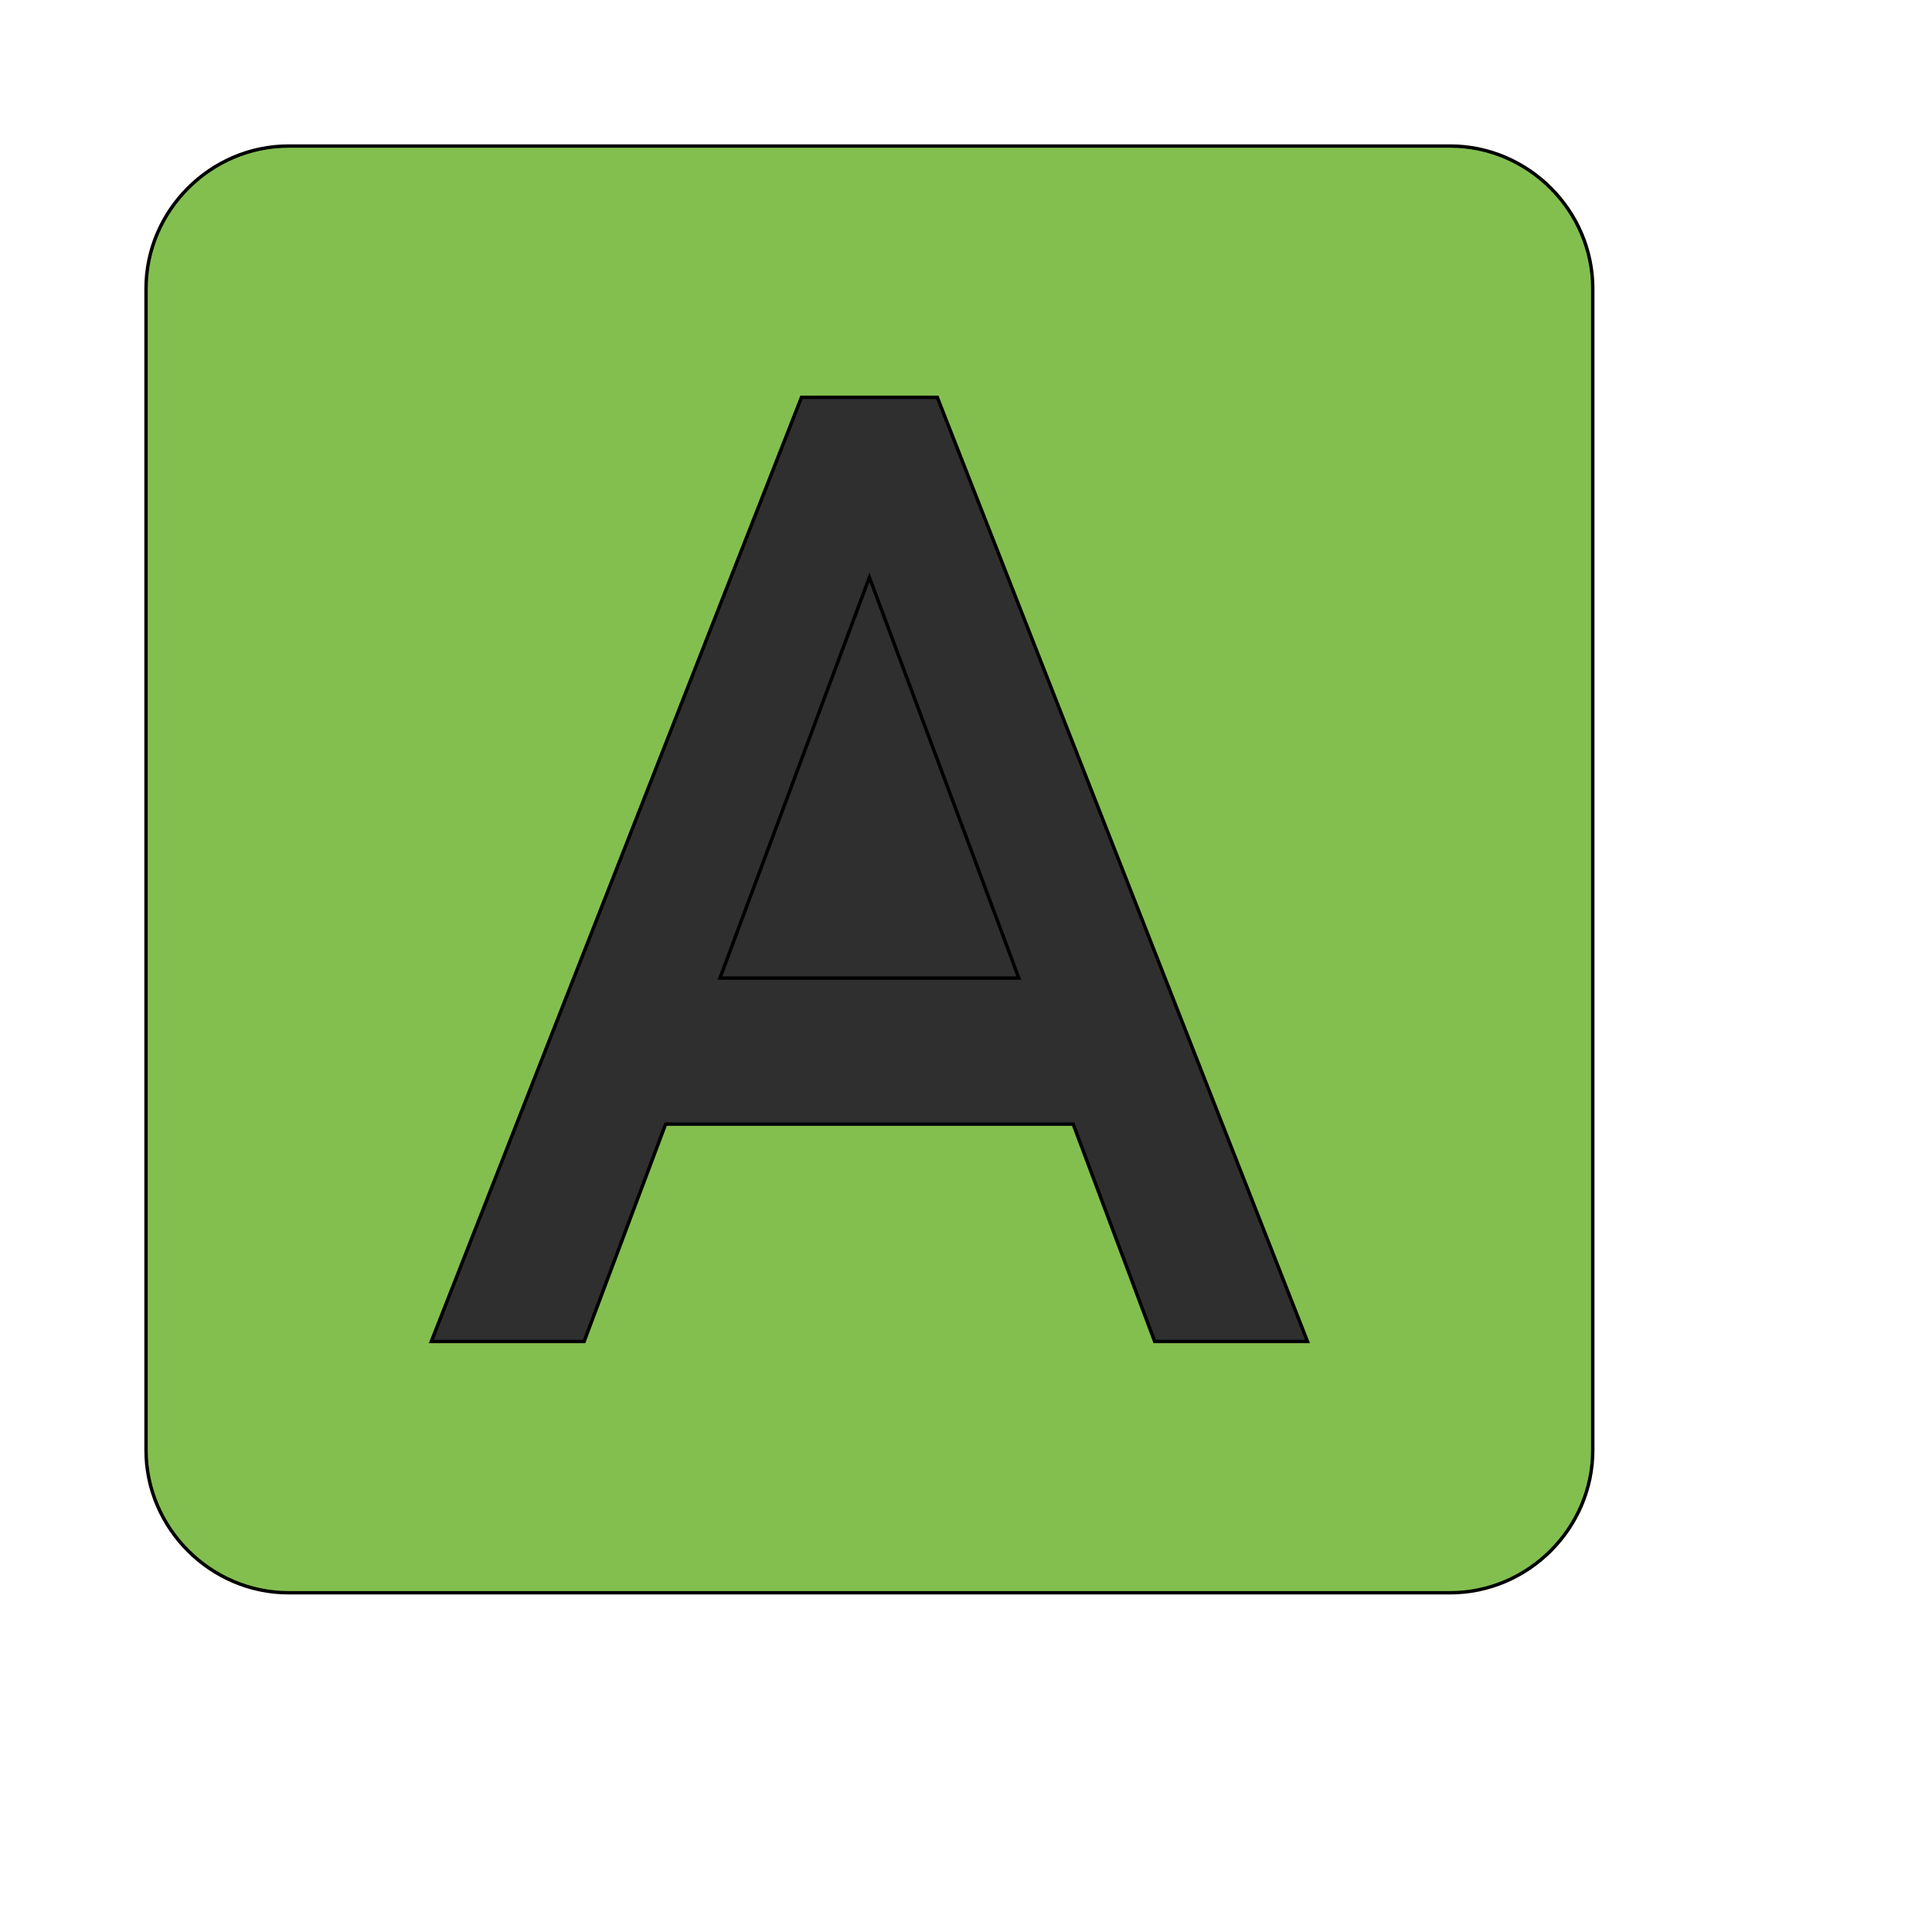
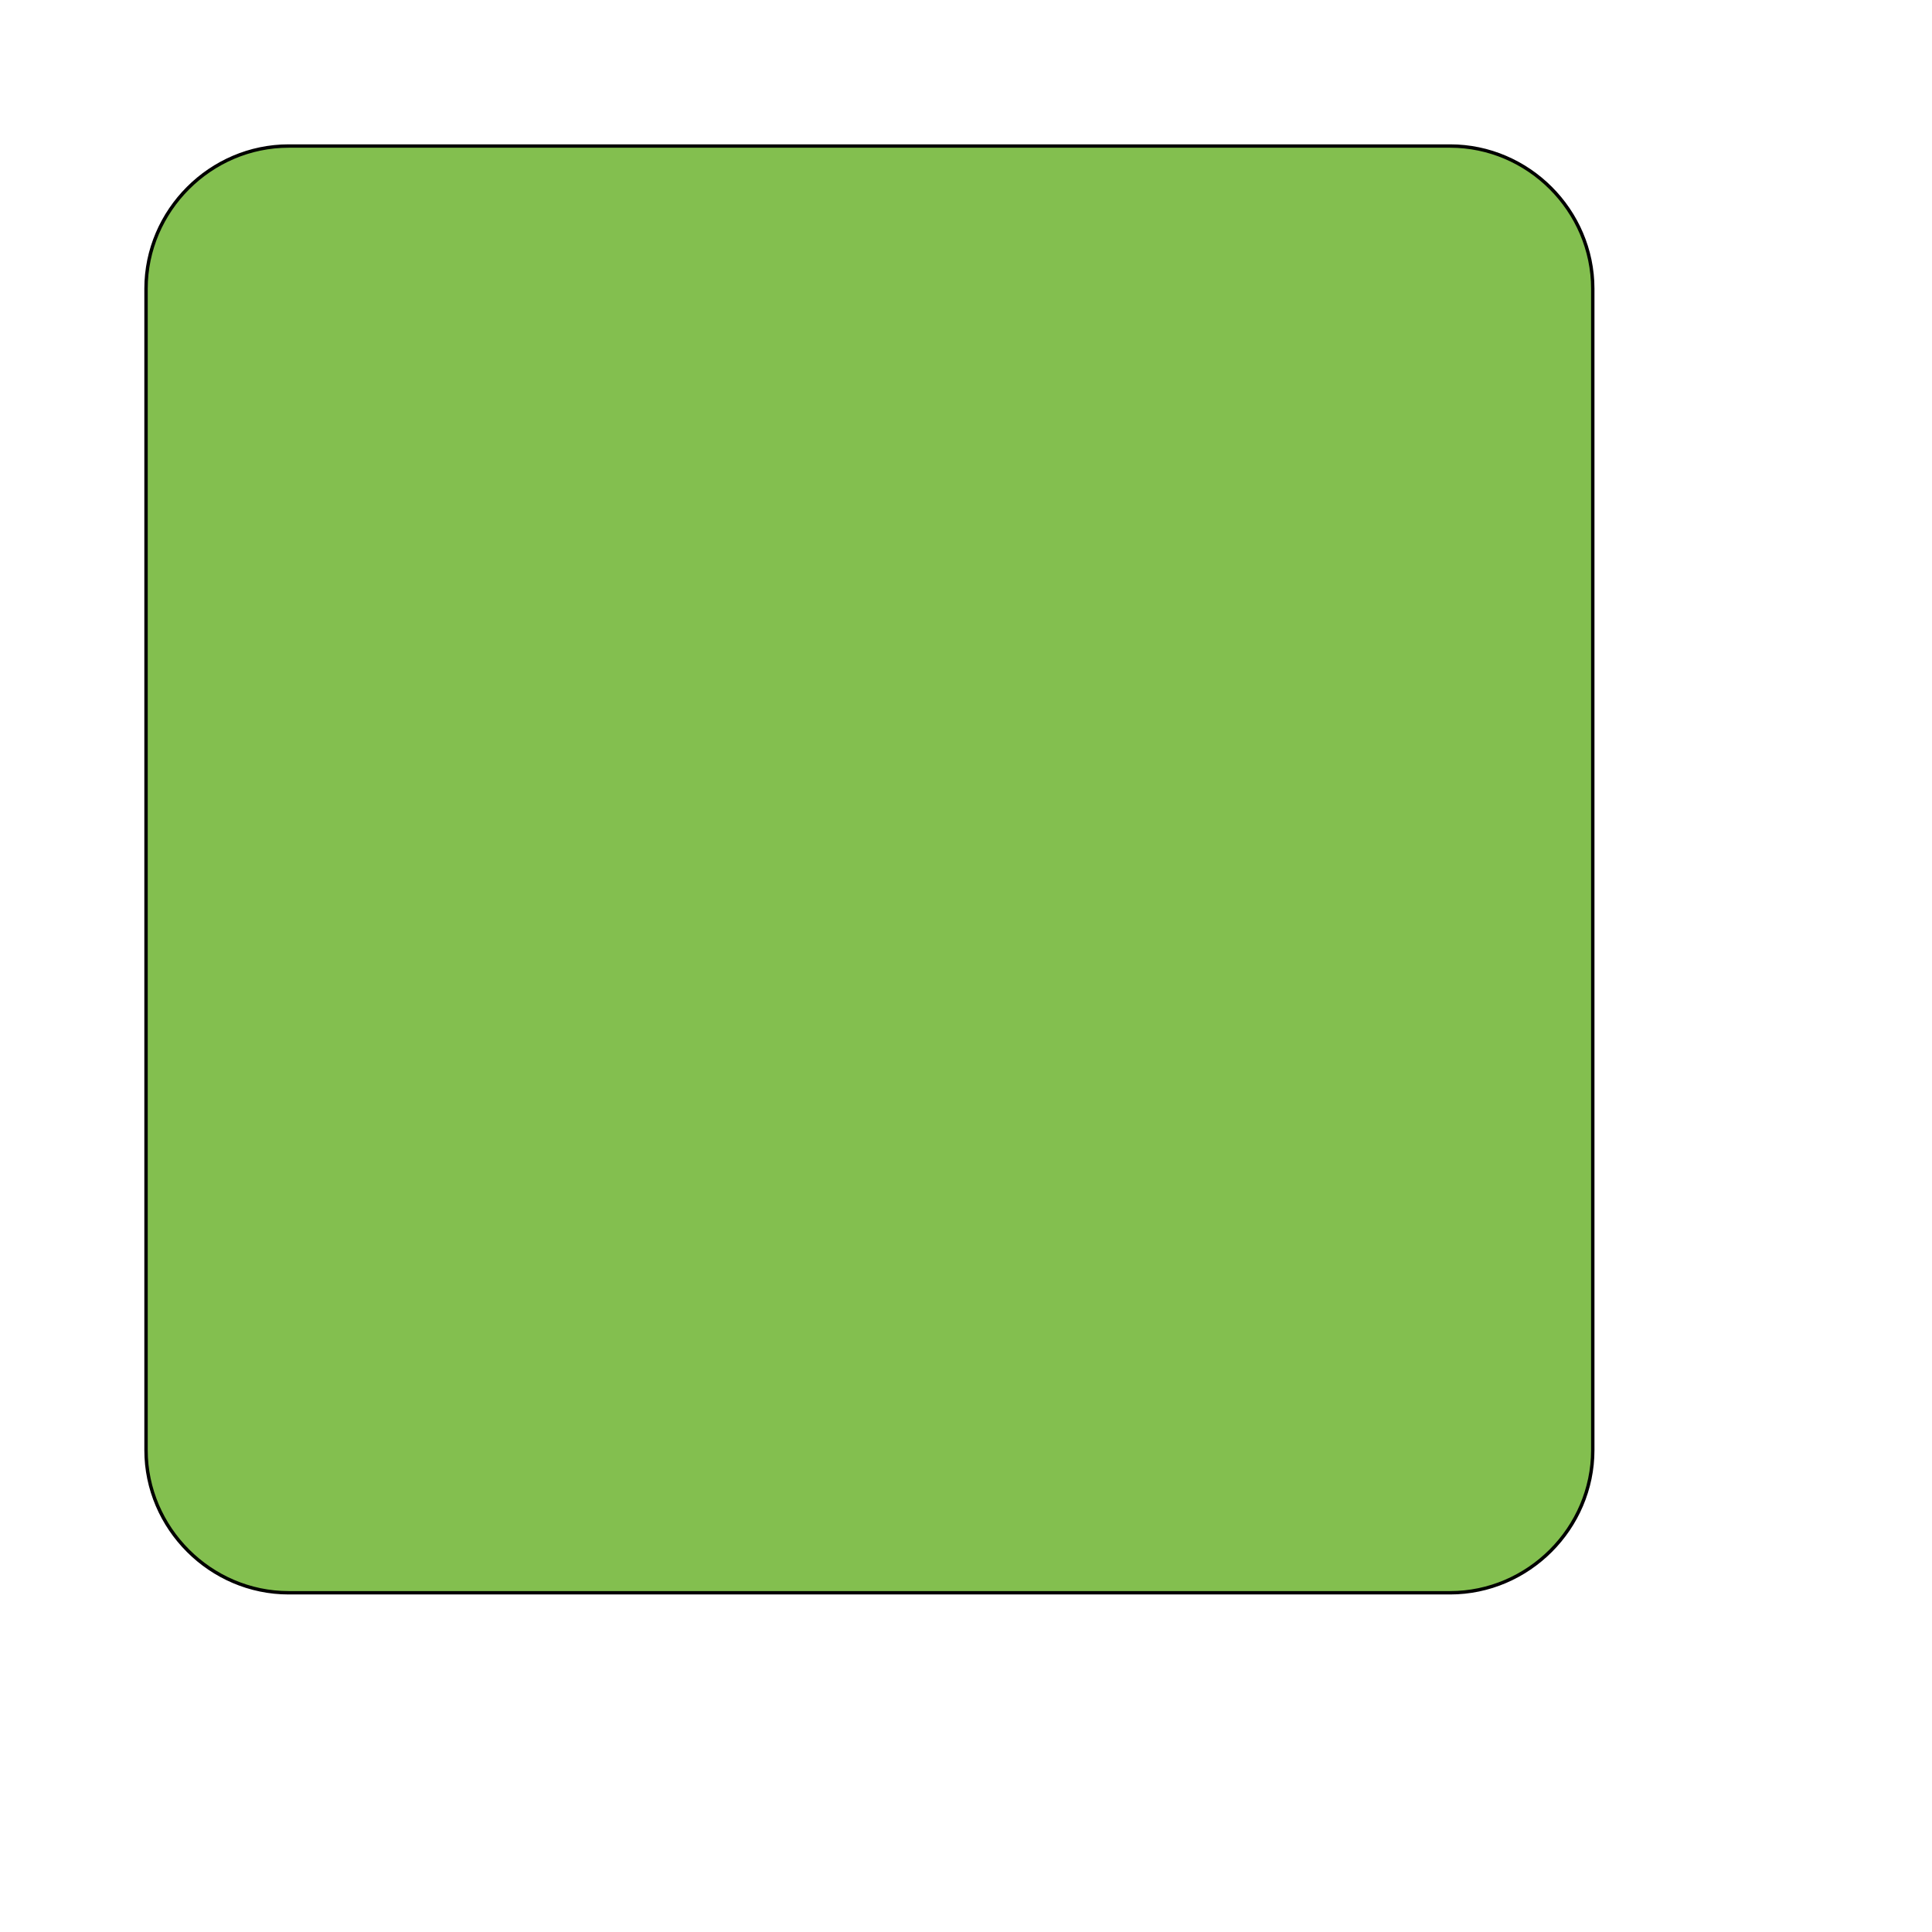
<svg xmlns="http://www.w3.org/2000/svg" id="th_wav_font-download" width="100%" height="100%" version="1.1" preserveAspectRatio="xMidYMin slice" data-uid="wav_font-download" data-keyword="wav_font-download" viewBox="0 0 512 512" transform="matrix(0.9,0,0,0.9,0,0)" data-colors="[&quot;#83bf4f&quot;,&quot;#2f2f2f&quot;,&quot;#2f2f2f&quot;,&quot;#ed6c30&quot;]">
  <path id="th_wav_font-download_1" d="M427 43L85 43C62 43 43 62 43 85L43 427C43 450 62 469 85 469L427 469C450 469 469 450 469 427L469 85C469 62 450 43 427 43Z " fill-rule="evenodd" fill="#83bf4f" stroke-width="1" stroke="#000000" />
-   <path id="th_wav_font-download_2" d="M340 395L316 331L196 331L172 395L127 395L236 117L276 117L385 395L340 395Z " fill-rule="evenodd" fill="#2f2f2f" stroke-width="1" stroke="#000000" />
-   <path id="th_wav_font-download_0" d="M212 288L300 288L256 170Z " fill-rule="evenodd" fill="#2f2f2f" stroke-width="1" stroke="#000000" />
  <defs id="SvgjsDefs16364" fill="#ed6c30" />
</svg>